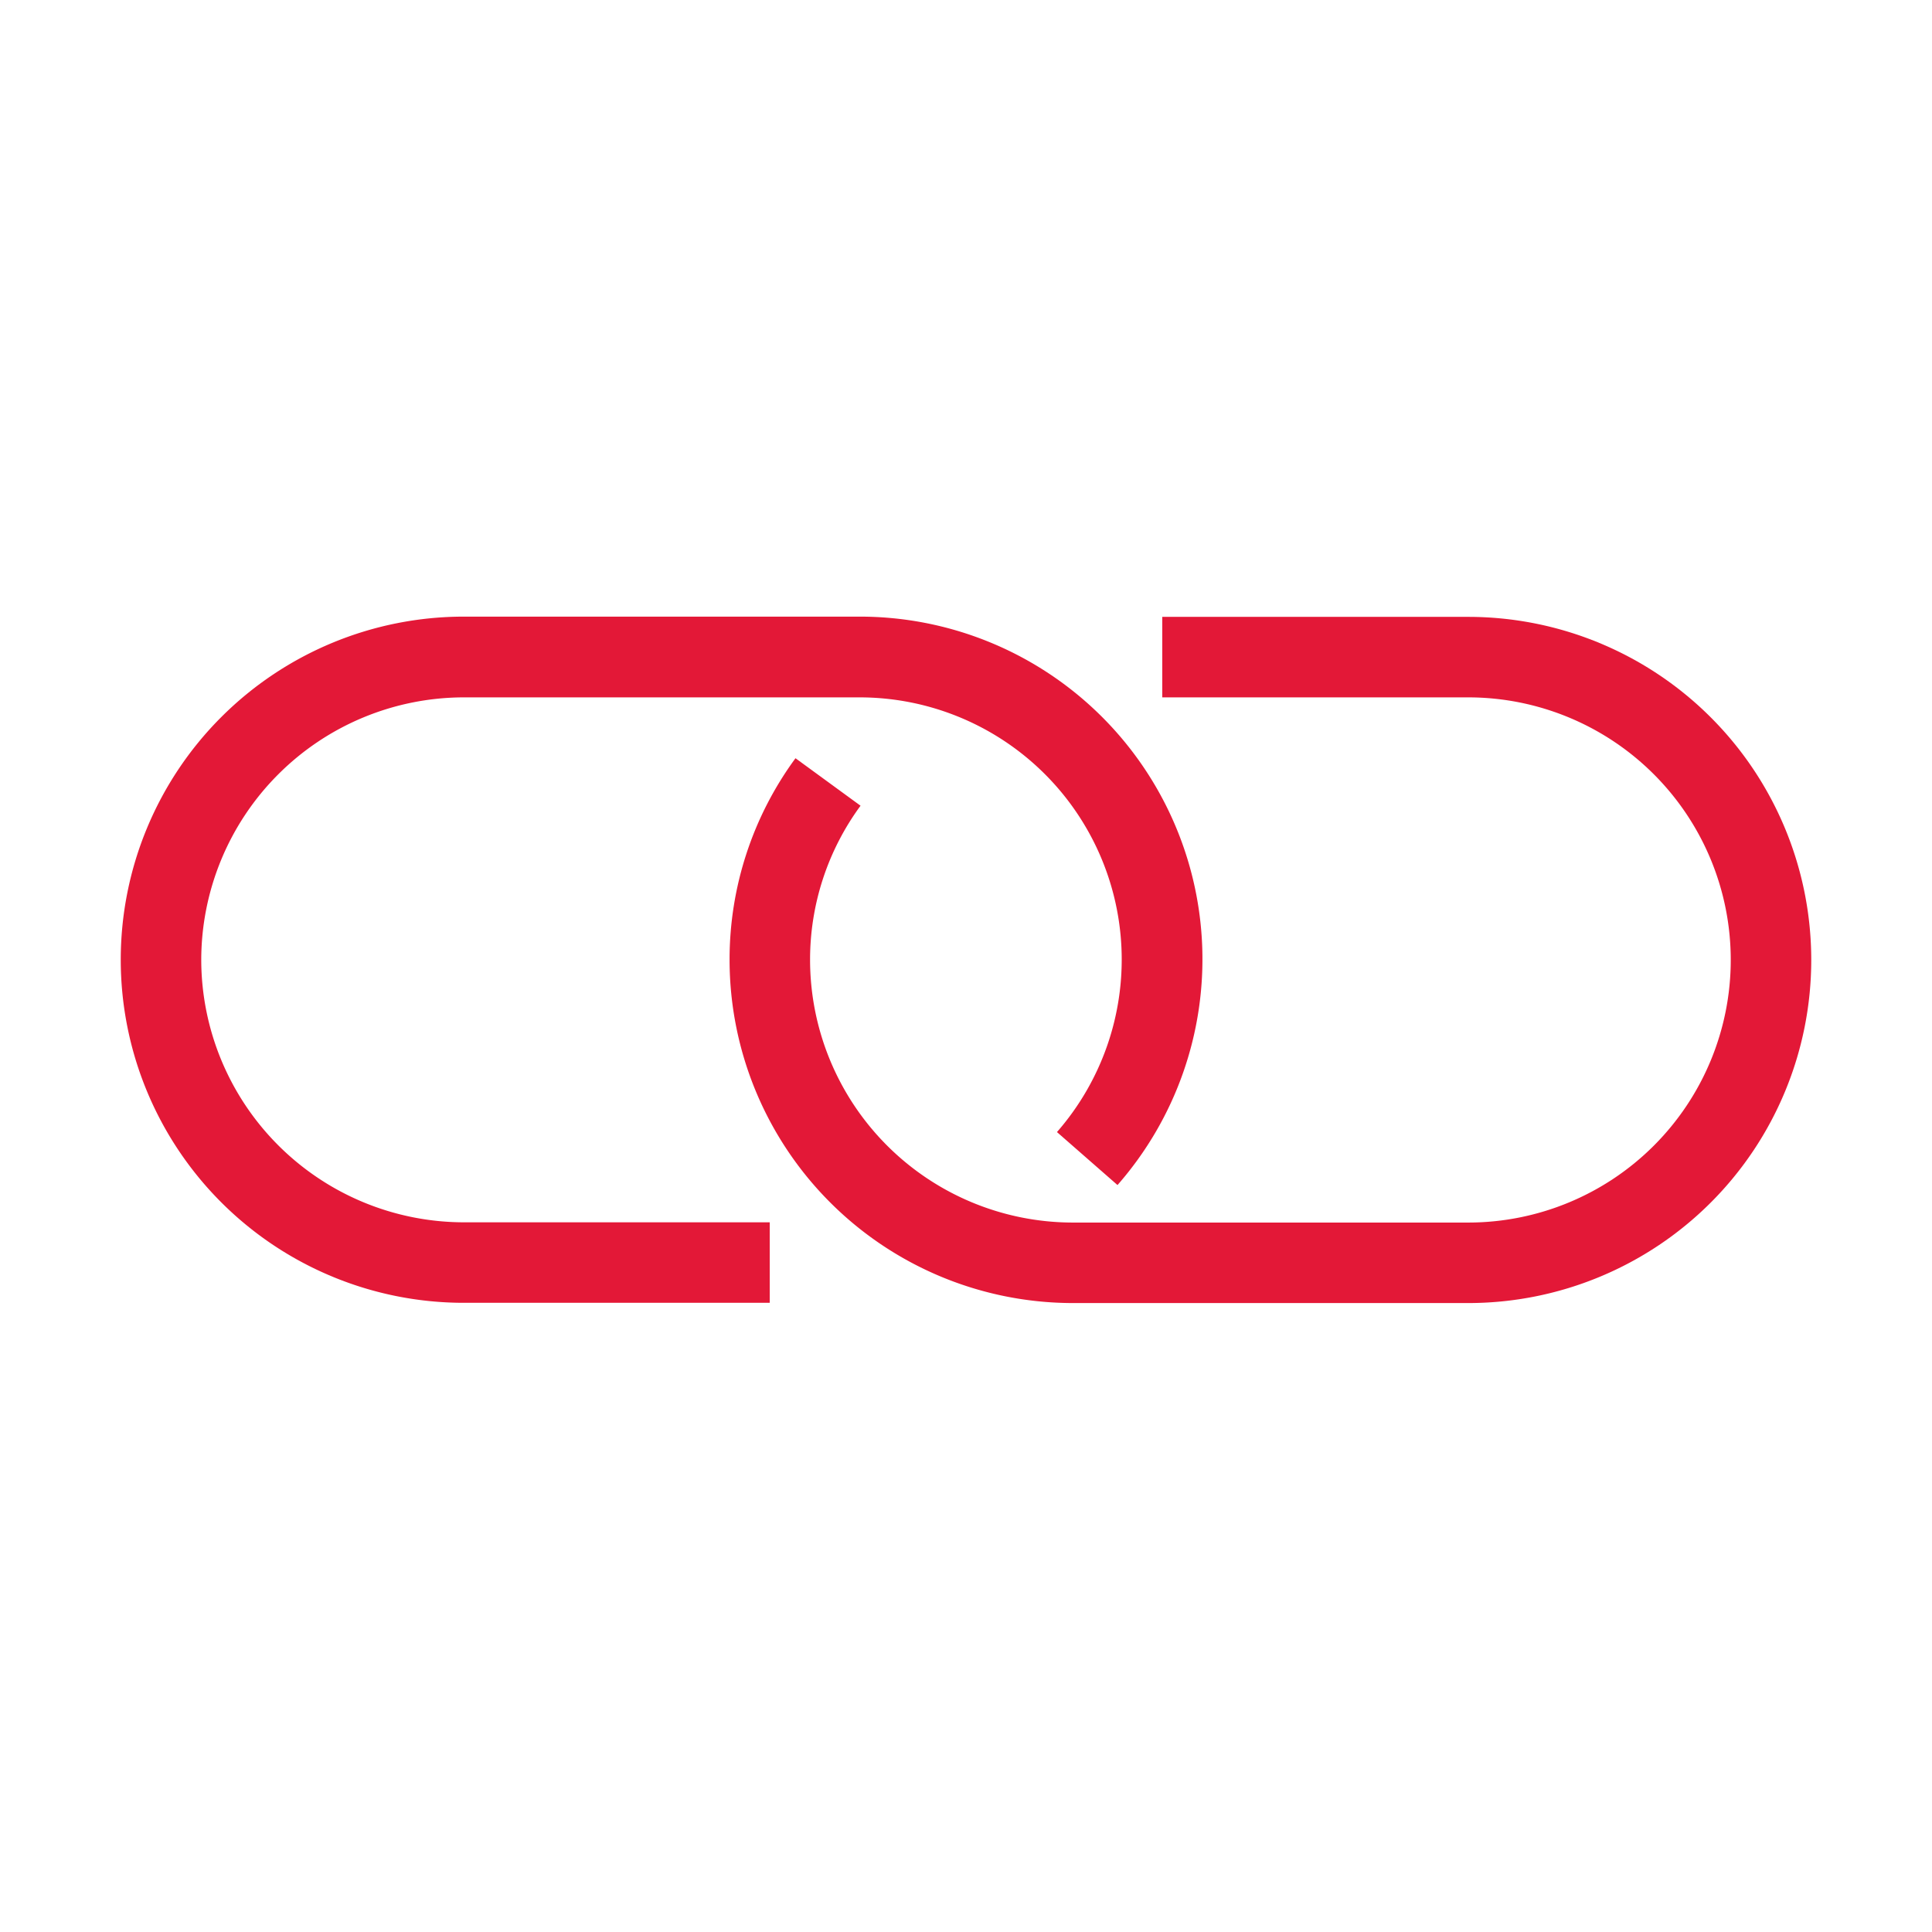
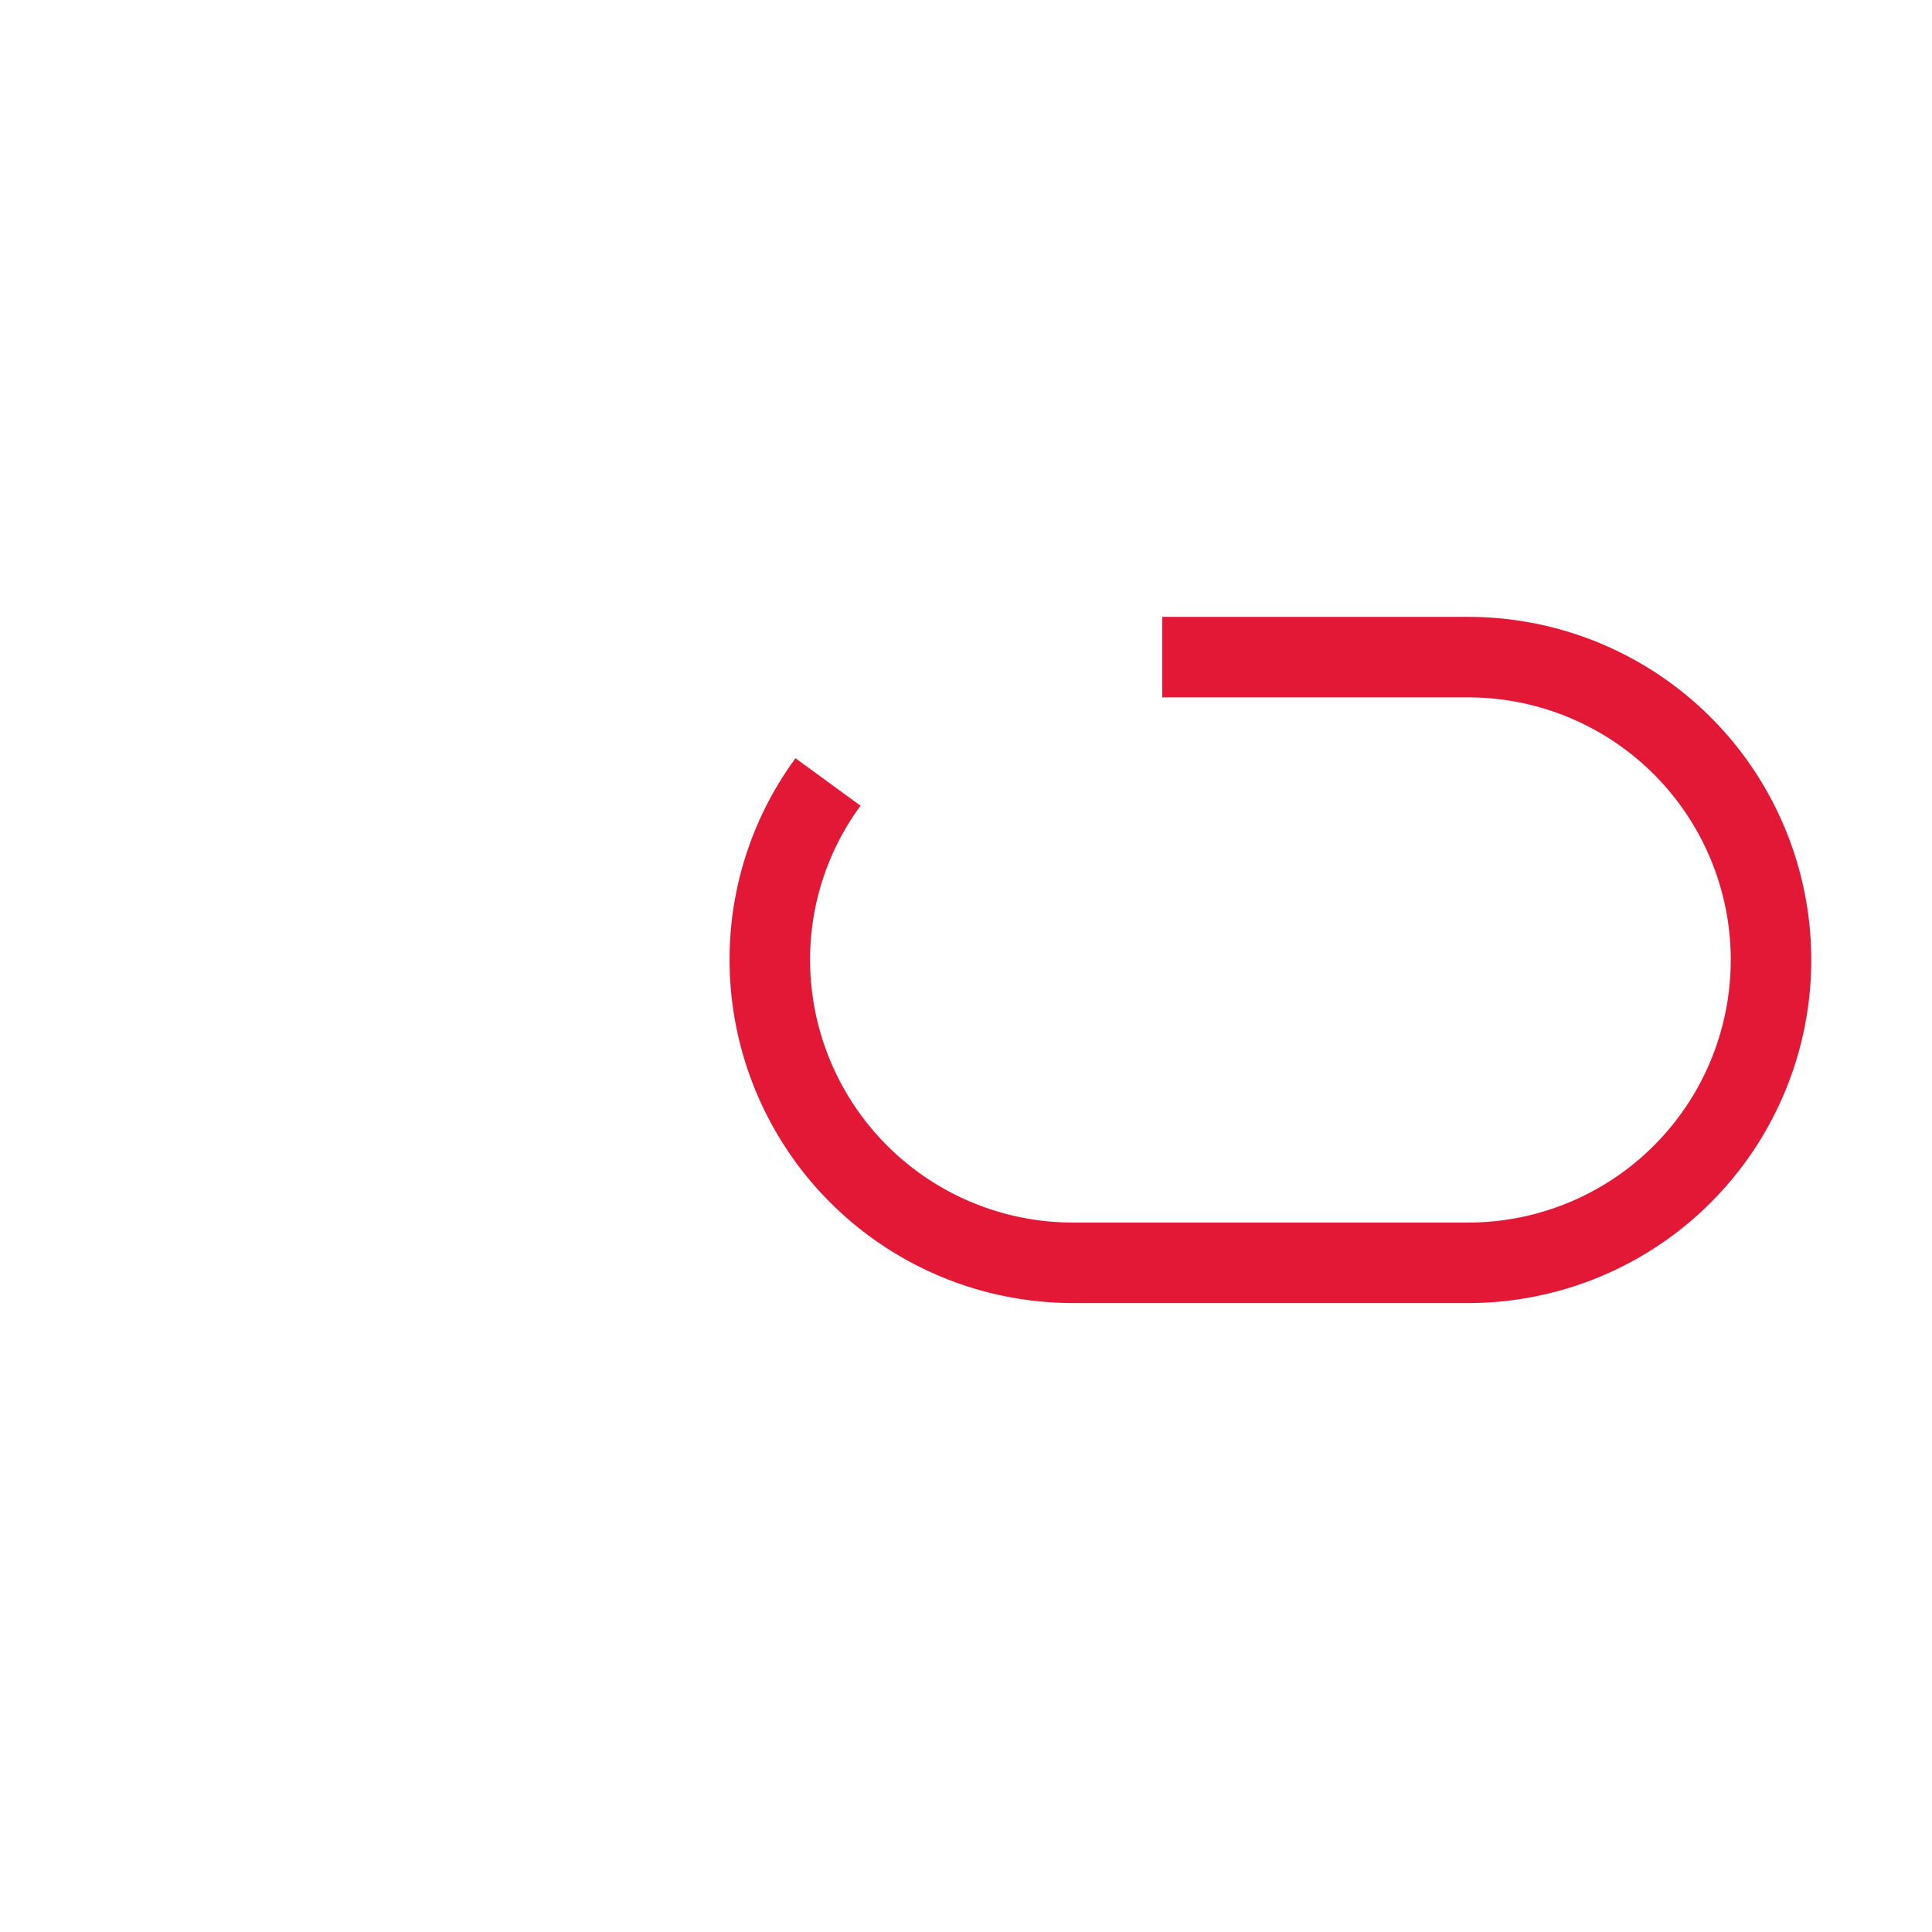
<svg xmlns="http://www.w3.org/2000/svg" viewBox="0 0 24 24">
  <defs>
    <style>
            .cls-2{fill:#e31837}
        </style>
  </defs>
  <g id="ICON_ART" data-name="ICON ART">
    <path fill="none" d="M0 0h24v24H0z" />
-     <path class="cls-2" d="M2.5 11.925a3.265 3.265 0 0 1 3.262-3.262h4.913a3.257 3.257 0 0 1 2.455 5.4l.752.658a4.256 4.256 0 0 0-3.207-7.061H5.762a4.262 4.262 0 0 0 0 8.524h3.8v-1h-3.8A3.266 3.266 0 0 1 2.5 11.925z" />
    <path class="cls-2" d="M18.238 7.663h-3.8v1h3.8a3.262 3.262 0 1 1 0 6.524h-4.913a3.266 3.266 0 0 1-3.262-3.262 3.228 3.228 0 0 1 .627-1.916l-.808-.59a4.222 4.222 0 0 0-.819 2.506 4.267 4.267 0 0 0 4.262 4.262h4.913a4.262 4.262 0 0 0 0-8.524z" />
  </g>
</svg>